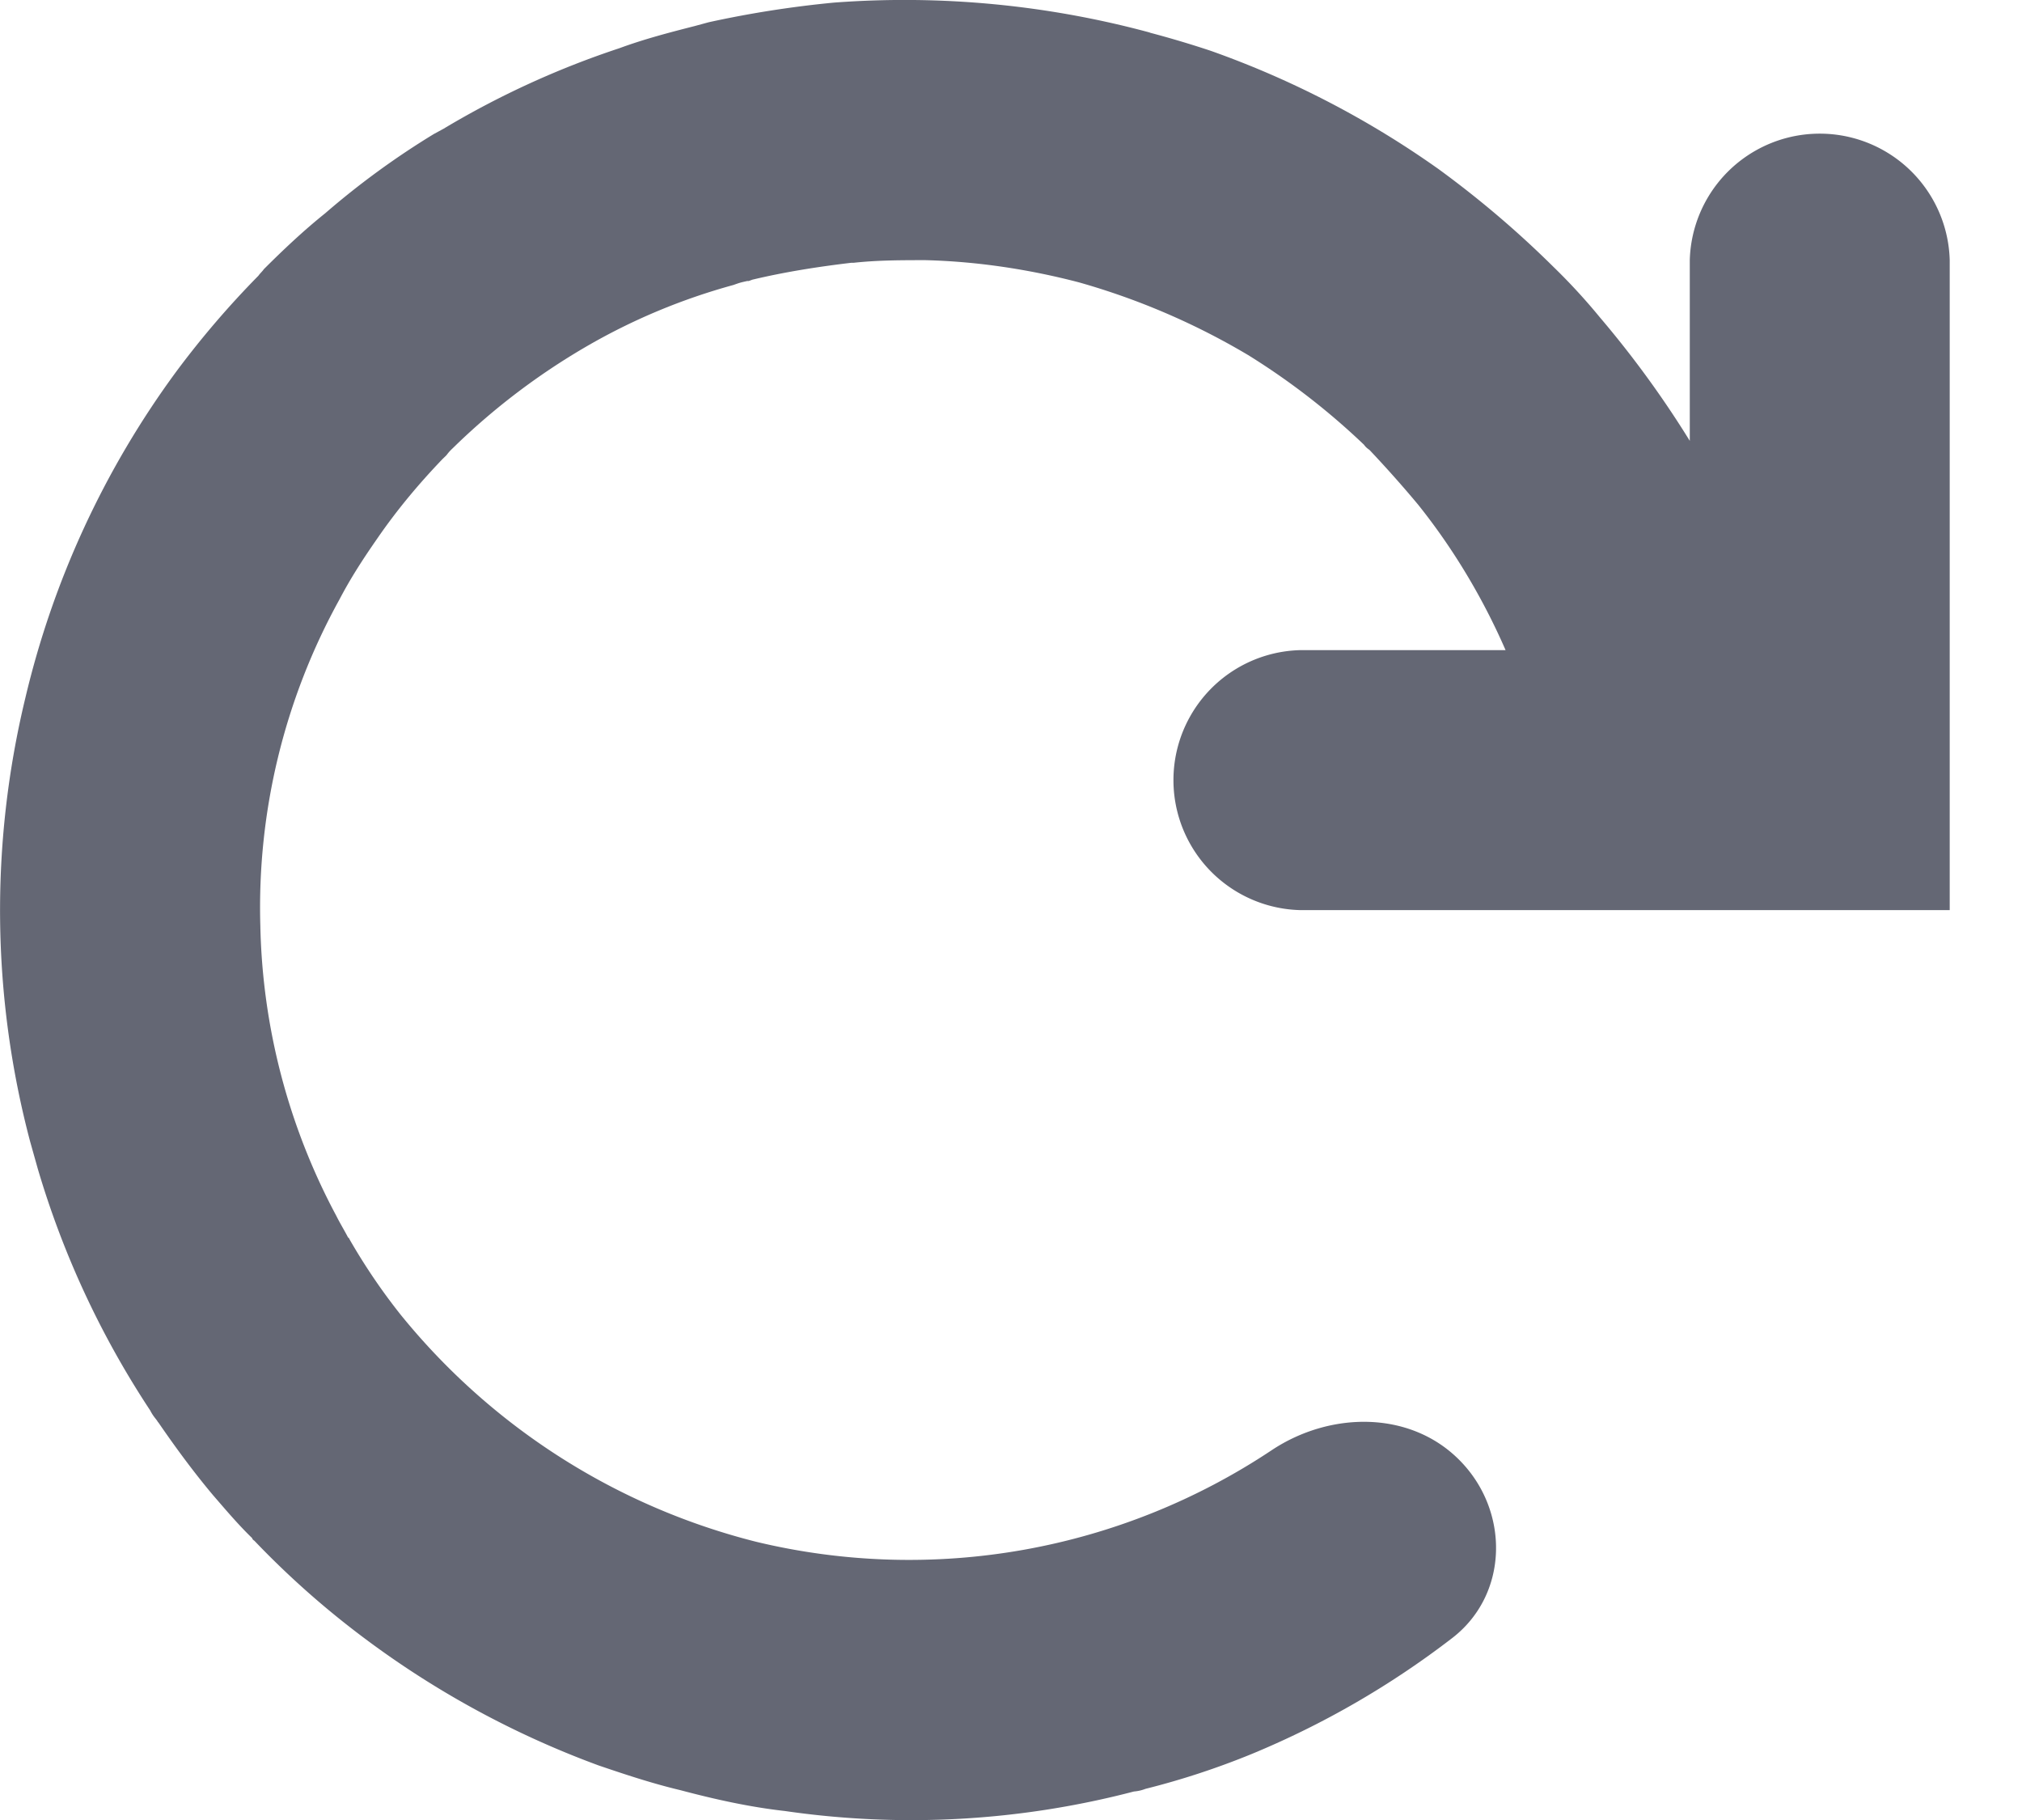
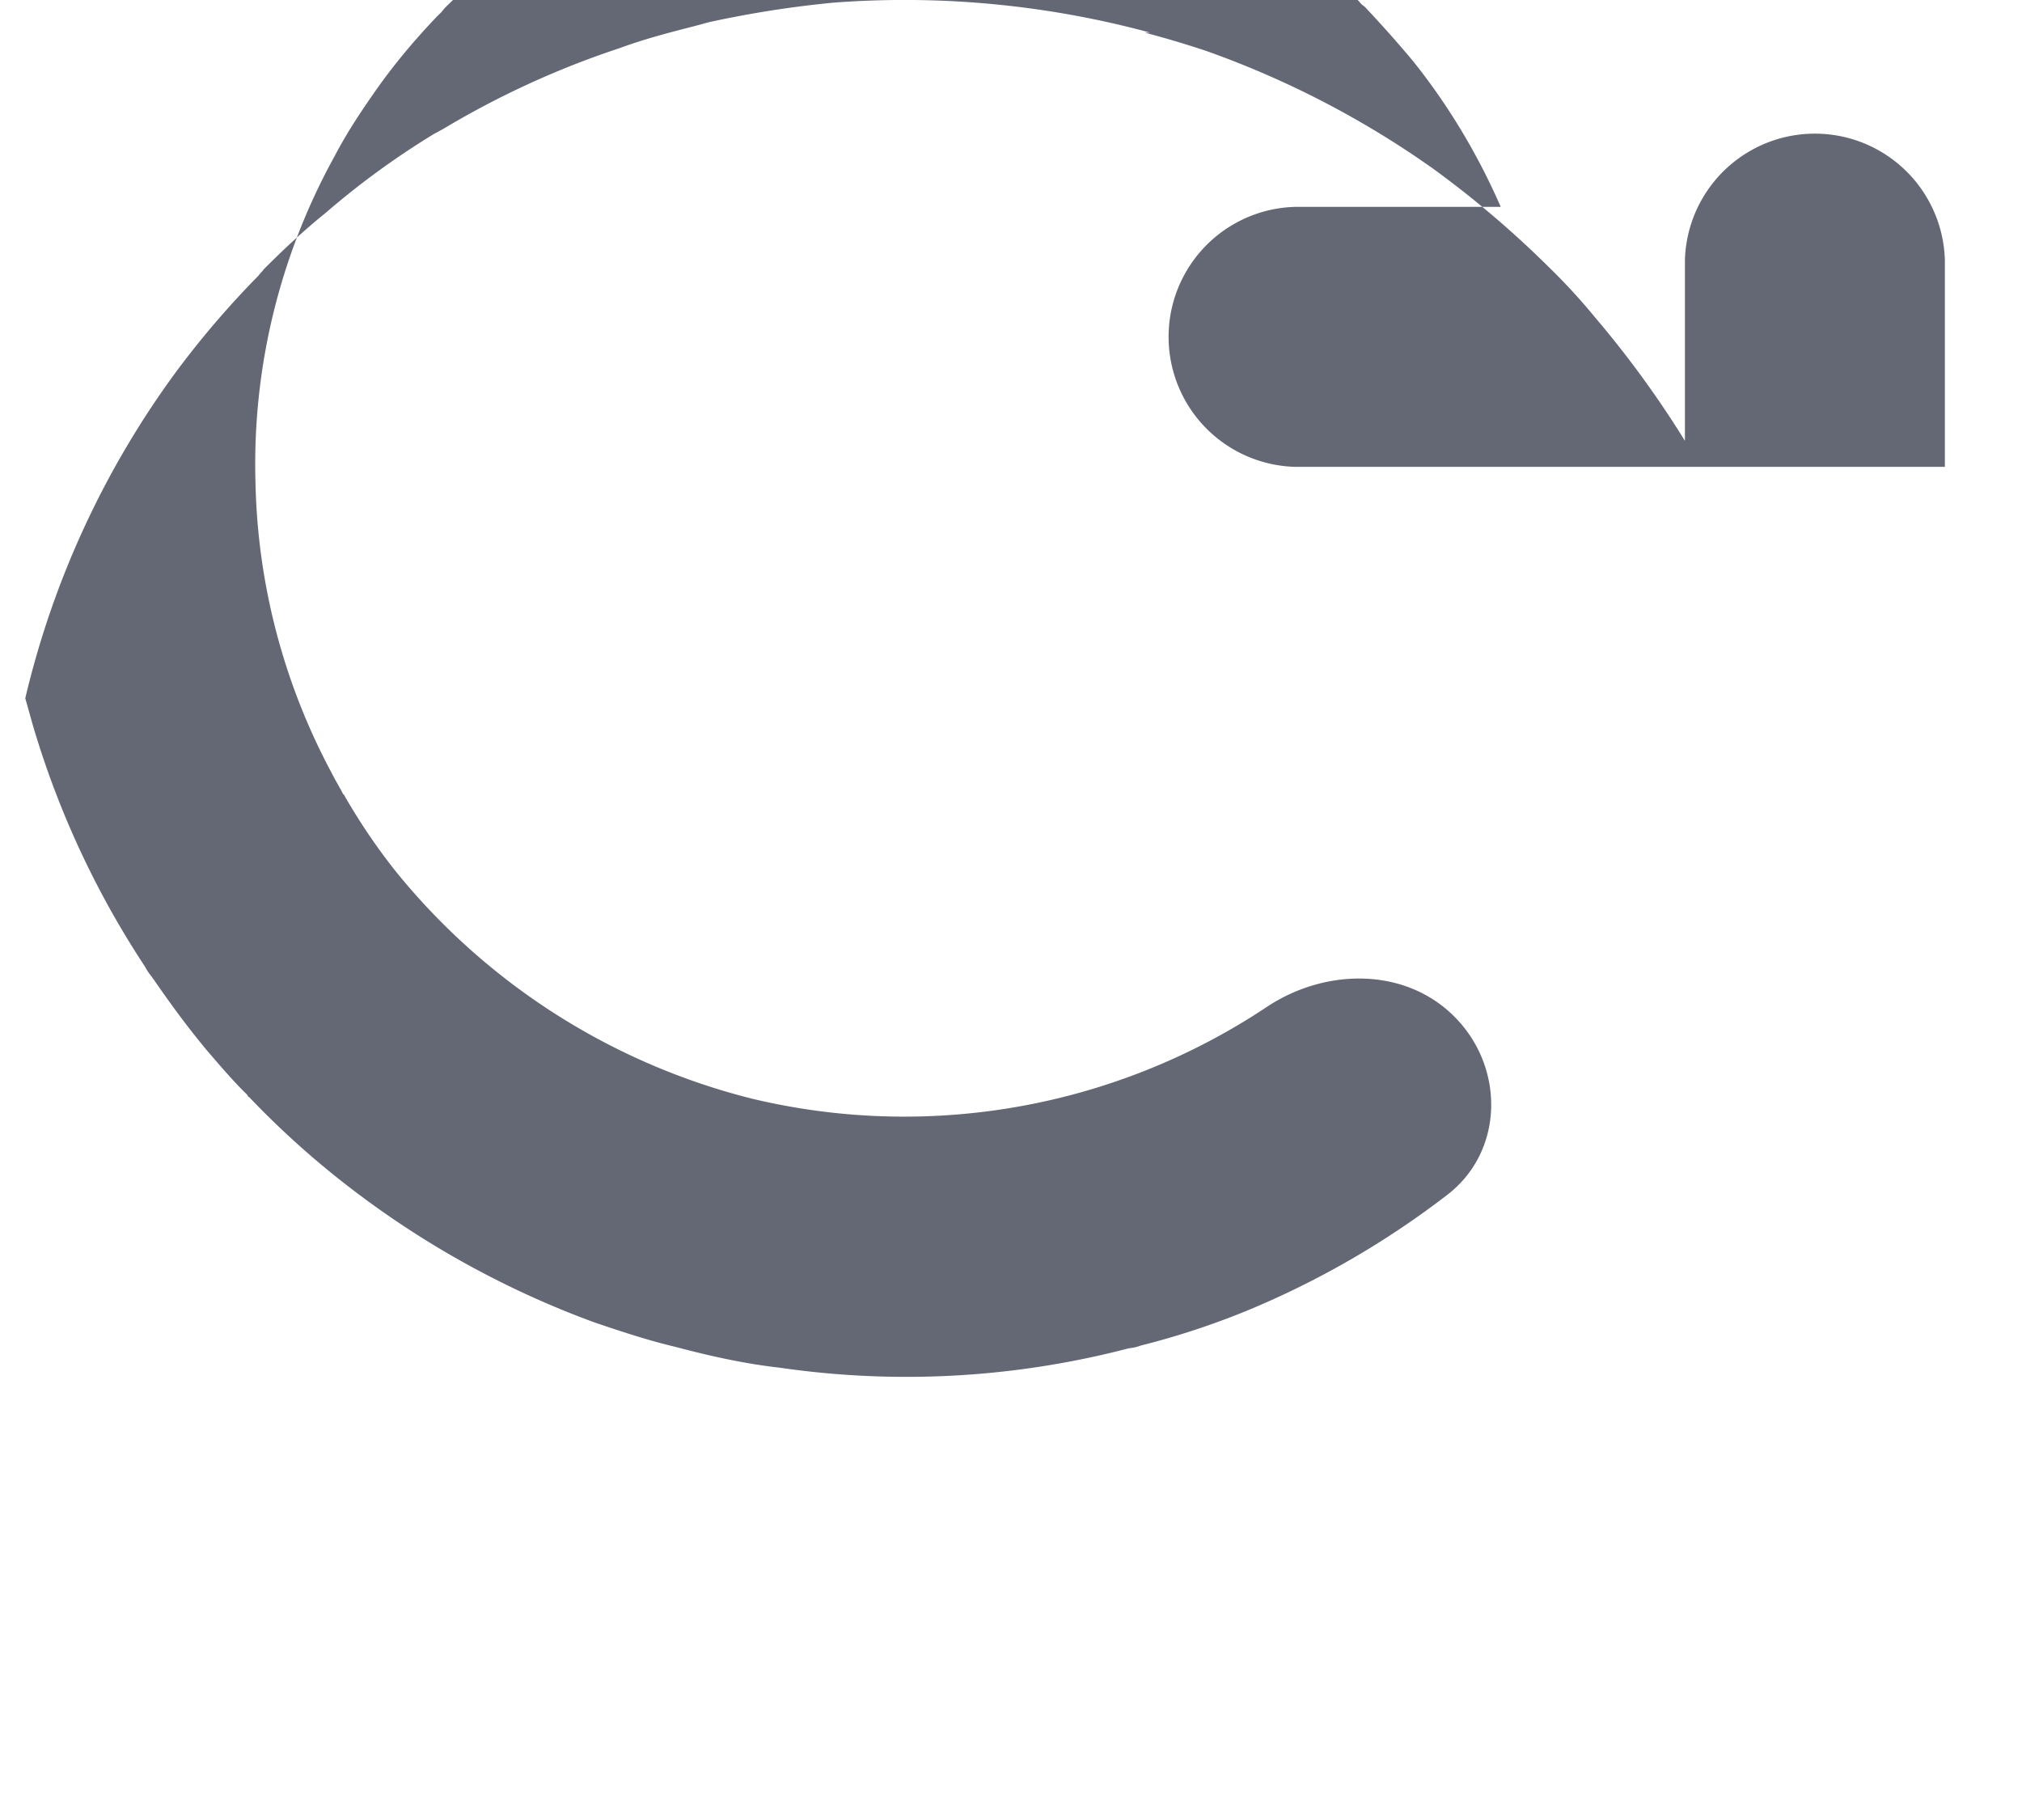
<svg xmlns="http://www.w3.org/2000/svg" width="20" height="18" fill="#646774" viewBox="0 0 20 18">
-   <path fill-rule="evenodd" d="M11.374.322A9.3 9.3 0 0 0 8.246.026Q7.621.086 7.01.22l-.14.038c-.251.064-.5.129-.744.219a8.7 8.7 0 0 0-1.74.797l-.07.038-.024.013a8 8 0 0 0-1.075.784c-.21.168-.414.36-.607.553-.018.026-.036.039-.054.065a9 9 0 0 0-.814.95A8.9 8.9 0 0 0 .25 6.906a8.94 8.94 0 0 0 .048 4.384l.076.27a8.9 8.9 0 0 0 1.112 2.39c.02.04.04.065.06.09l.01.014.007.012h.002c.168.245.348.49.541.72.123.142.253.296.387.425l.006.013.013.012h.002q.46.482.986.887a9.1 9.1 0 0 0 2.42 1.337c.264.09.536.18.81.245.339.09.685.167 1.033.206a8.7 8.7 0 0 0 3.453-.193.4.4 0 0 0 .114-.026q.539-.135 1.056-.347a8.7 8.7 0 0 0 1.967-1.136c.573-.431.585-1.268.078-1.773-.49-.489-1.278-.476-1.853-.093a6.47 6.47 0 0 1-5.096.906 6.6 6.6 0 0 1-3.522-2.25 6 6 0 0 1-.497-.732l-.014-.026h-.005c-.04-.077-.08-.141-.119-.219a6.35 6.35 0 0 1-.75-2.867 6.3 6.3 0 0 1 .783-3.227c.114-.218.24-.41.375-.604.194-.282.41-.54.644-.784l.026-.025.013-.013c.04-.052.046-.052.097-.103a6.7 6.7 0 0 1 1.273-.964c.462-.27.955-.476 1.47-.617.071-.026.08-.026.136-.039h.015l.035-.013c.323-.077.649-.128.978-.167h.023c.237-.026.475-.026.712-.026.51.013 1.021.09 1.515.219a7 7 0 0 1 1.676.72 7 7 0 0 1 1.146.887c.018.026.036.038.054.051q.255.27.48.54c.35.437.642.926.866 1.44h-2.035a1.286 1.286 0 0 0 0 2.571h6.428V2.572a1.286 1.286 0 0 0-2.571 0V4.36a10 10 0 0 0-.889-1.221 6 6 0 0 0-.461-.501q-.527-.522-1.134-.965a9.2 9.2 0 0 0-2.253-1.17 10 10 0 0 0-.604-.18Z" clip-rule="evenodd" />
+   <path fill-rule="evenodd" d="M11.374.322A9.3 9.3 0 0 0 8.246.026Q7.621.086 7.01.22l-.14.038c-.251.064-.5.129-.744.219a8.7 8.7 0 0 0-1.74.797l-.07.038-.024.013a8 8 0 0 0-1.075.784c-.21.168-.414.36-.607.553-.018.026-.036.039-.054.065a9 9 0 0 0-.814.95A8.9 8.9 0 0 0 .25 6.906l.076.27a8.9 8.9 0 0 0 1.112 2.39c.02.04.04.065.06.09l.01.014.007.012h.002c.168.245.348.49.541.72.123.142.253.296.387.425l.006.013.013.012h.002q.46.482.986.887a9.1 9.1 0 0 0 2.42 1.337c.264.09.536.18.81.245.339.09.685.167 1.033.206a8.7 8.7 0 0 0 3.453-.193.4.4 0 0 0 .114-.026q.539-.135 1.056-.347a8.7 8.7 0 0 0 1.967-1.136c.573-.431.585-1.268.078-1.773-.49-.489-1.278-.476-1.853-.093a6.47 6.47 0 0 1-5.096.906 6.6 6.6 0 0 1-3.522-2.25 6 6 0 0 1-.497-.732l-.014-.026h-.005c-.04-.077-.08-.141-.119-.219a6.35 6.35 0 0 1-.75-2.867 6.3 6.3 0 0 1 .783-3.227c.114-.218.24-.41.375-.604.194-.282.41-.54.644-.784l.026-.025.013-.013c.04-.052.046-.052.097-.103a6.7 6.7 0 0 1 1.273-.964c.462-.27.955-.476 1.47-.617.071-.026.08-.026.136-.039h.015l.035-.013c.323-.077.649-.128.978-.167h.023c.237-.026.475-.026.712-.026.51.013 1.021.09 1.515.219a7 7 0 0 1 1.676.72 7 7 0 0 1 1.146.887c.018.026.036.038.054.051q.255.27.48.54c.35.437.642.926.866 1.44h-2.035a1.286 1.286 0 0 0 0 2.571h6.428V2.572a1.286 1.286 0 0 0-2.571 0V4.36a10 10 0 0 0-.889-1.221 6 6 0 0 0-.461-.501q-.527-.522-1.134-.965a9.2 9.2 0 0 0-2.253-1.17 10 10 0 0 0-.604-.18Z" clip-rule="evenodd" />
</svg>